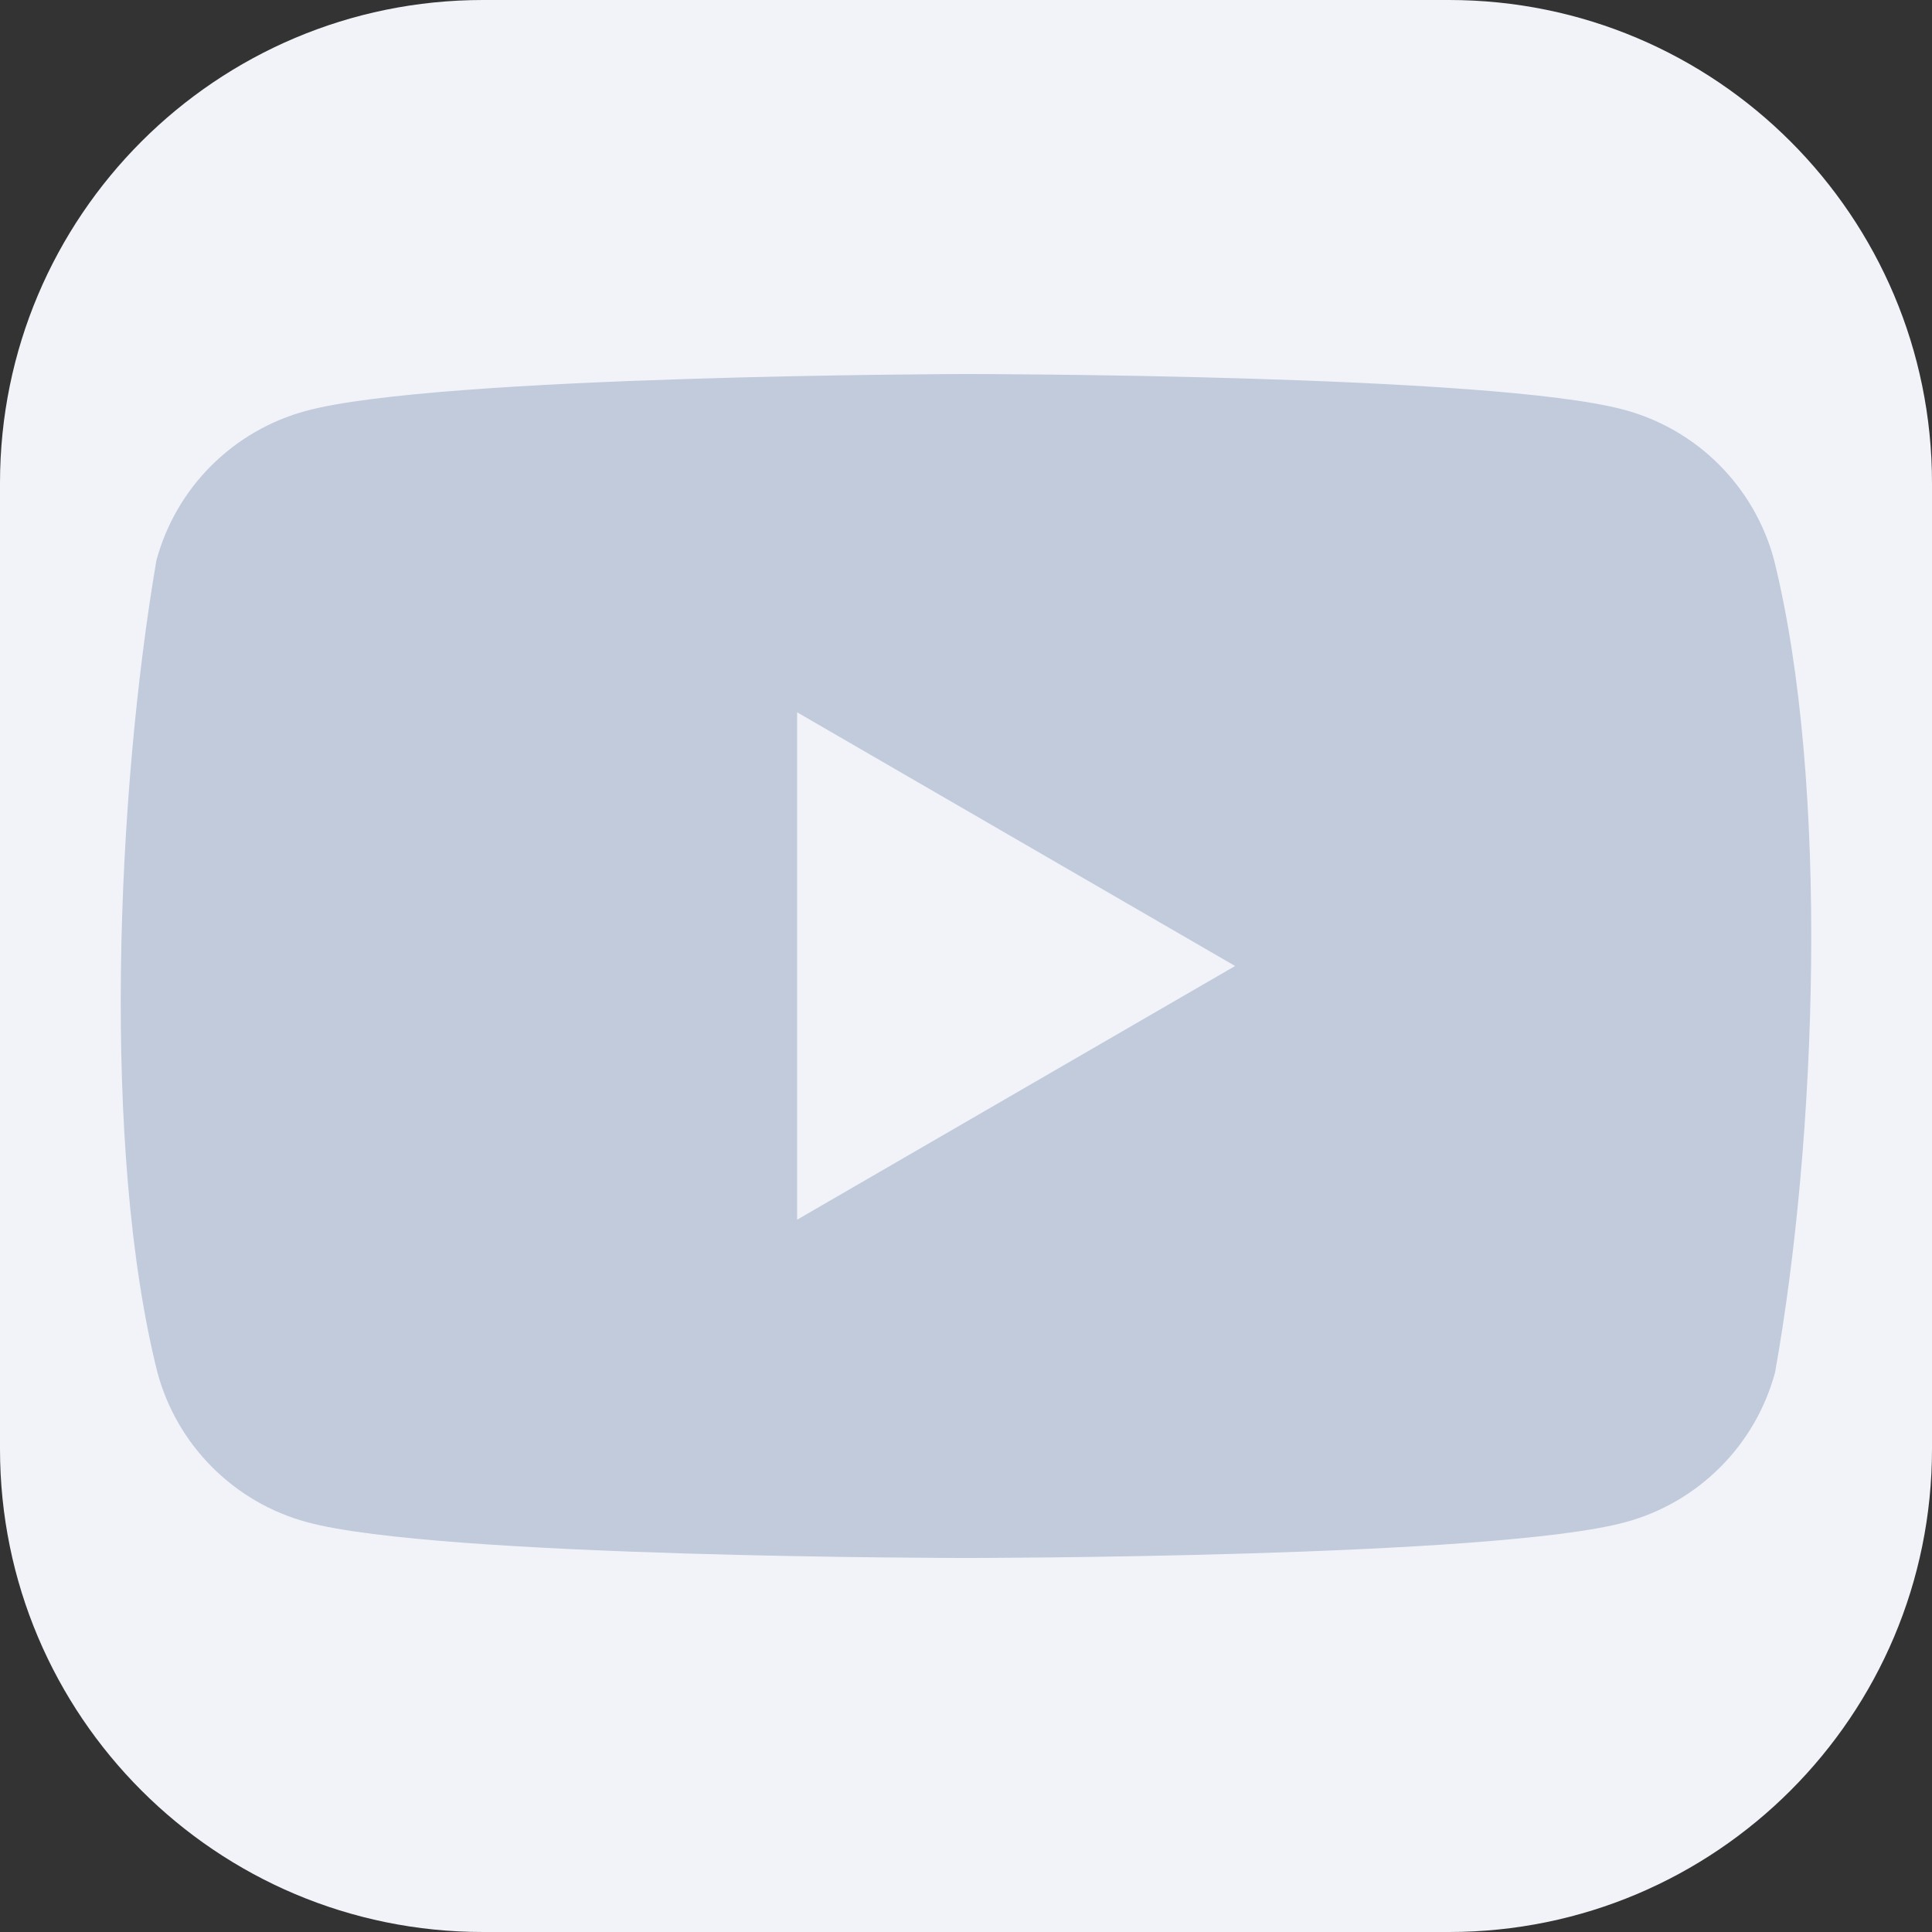
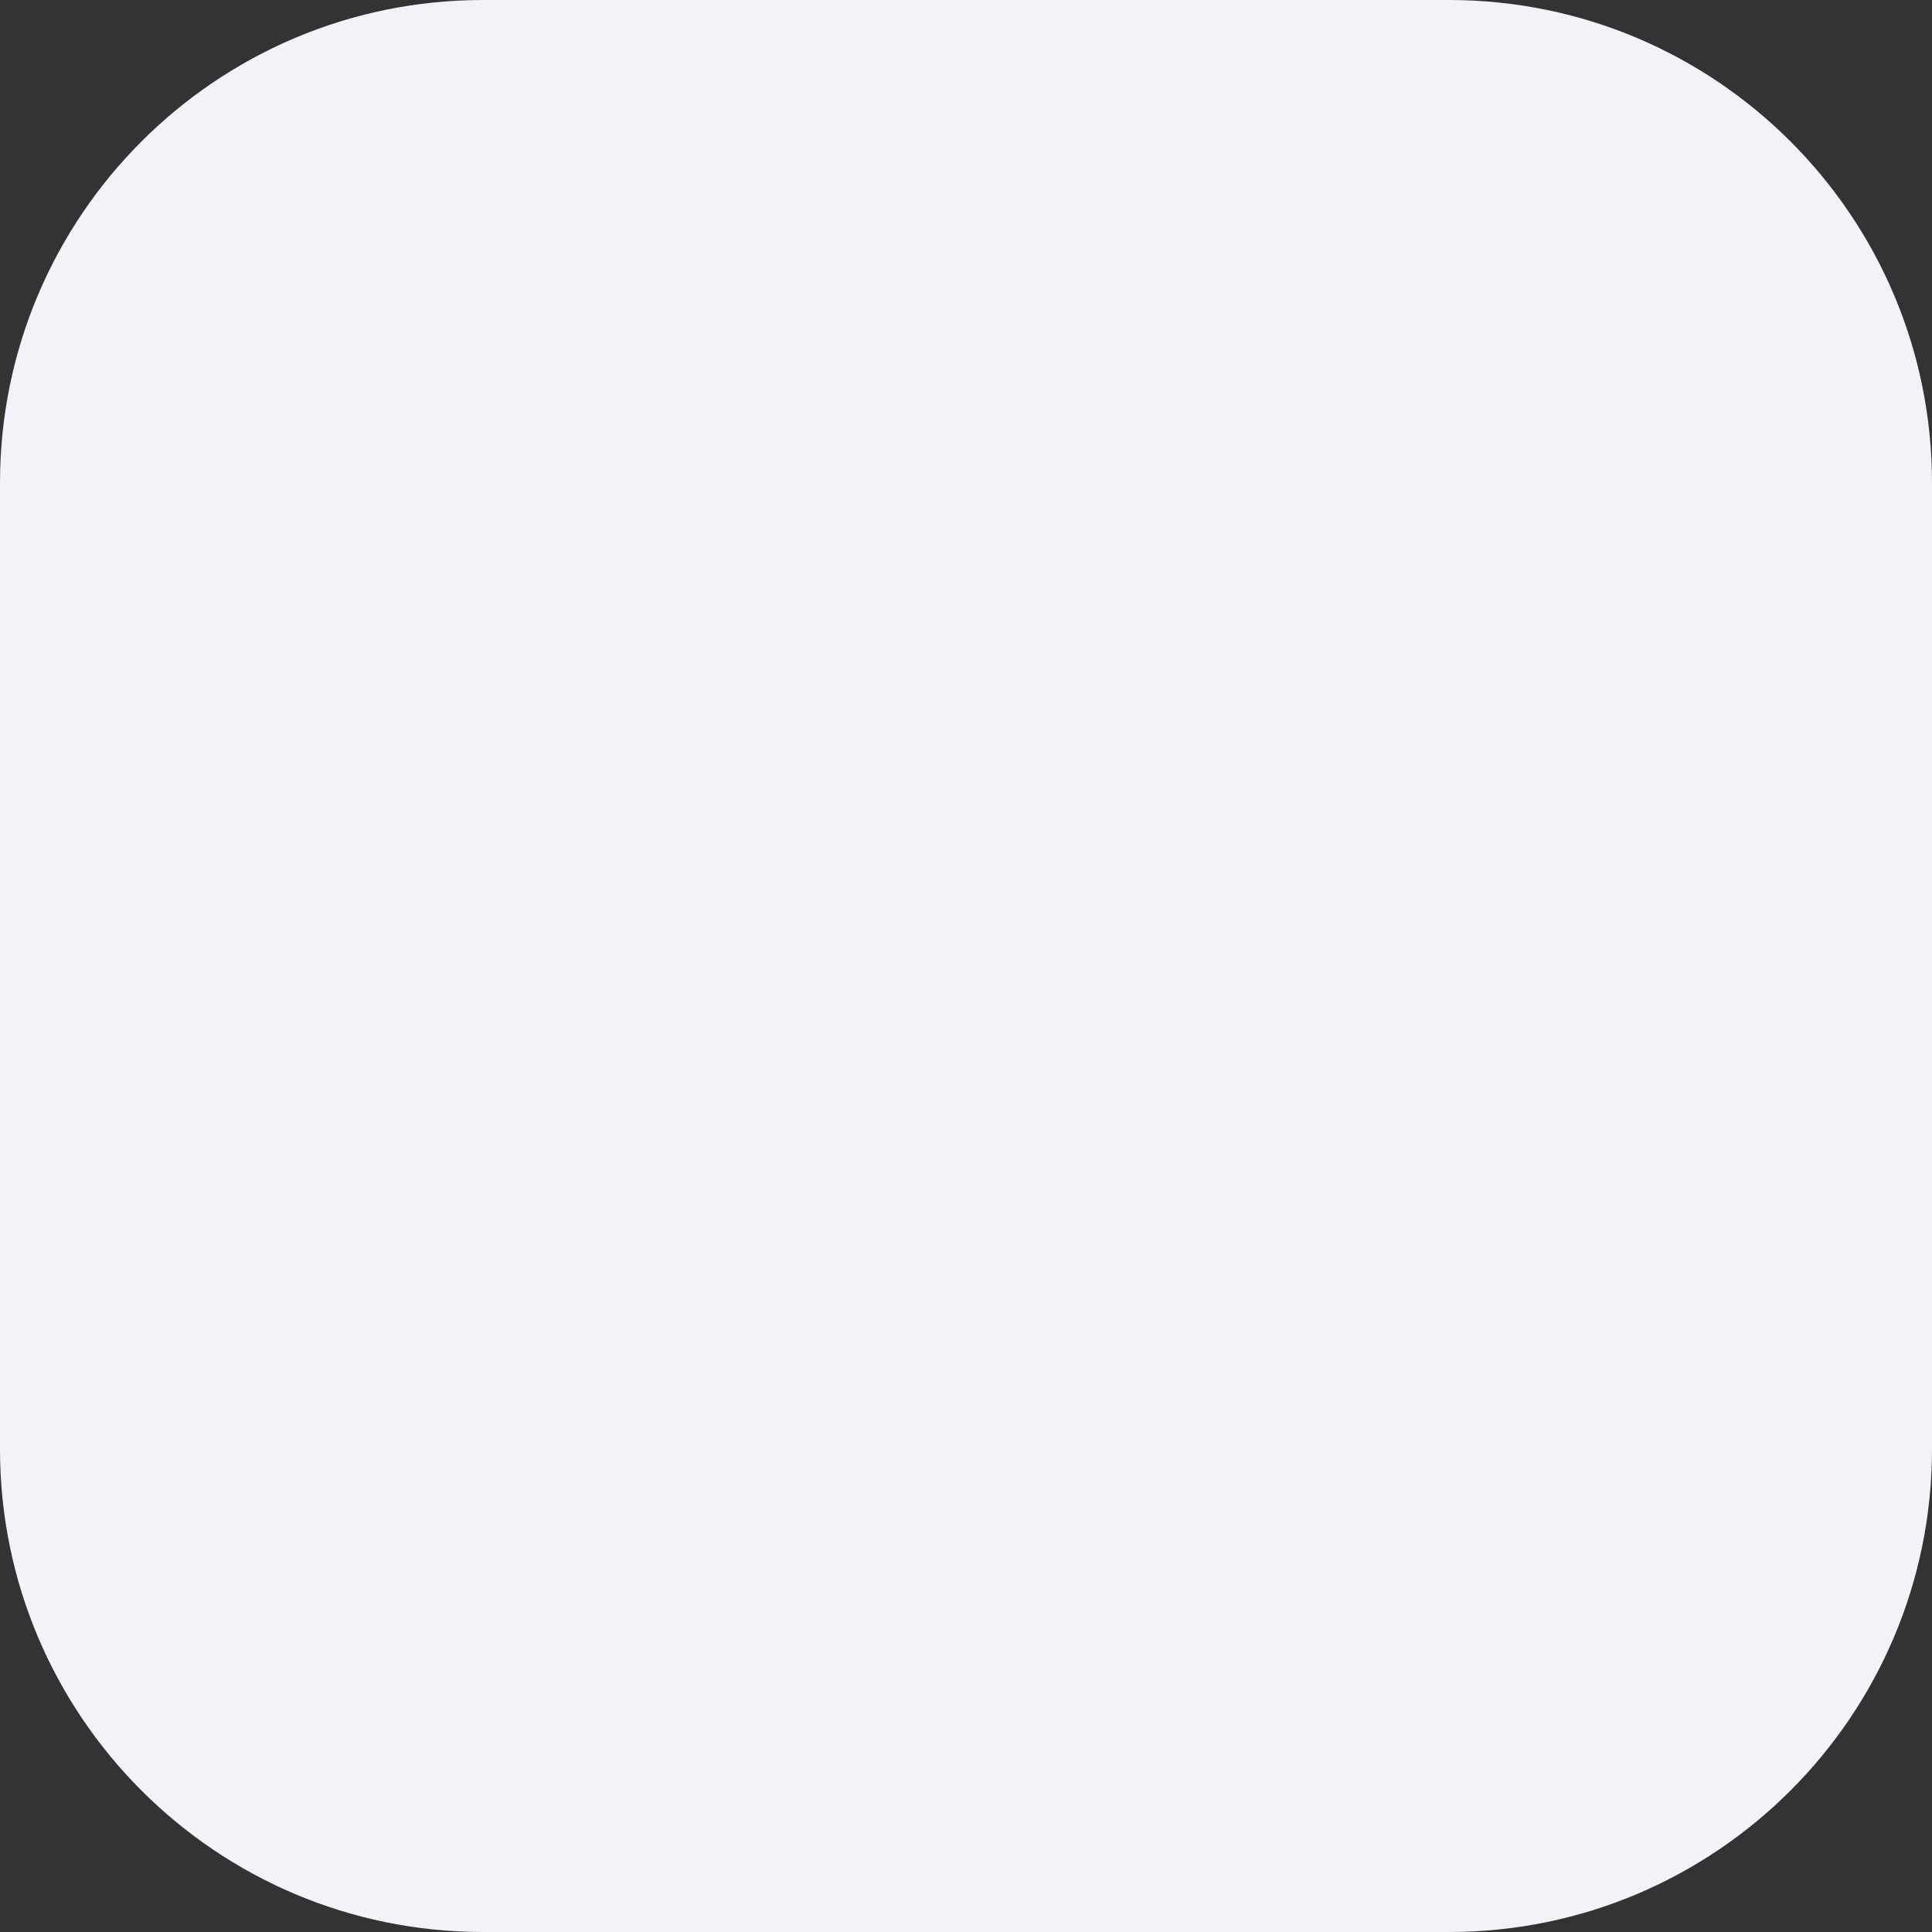
<svg xmlns="http://www.w3.org/2000/svg" width="32" height="32" viewBox="0 0 32 32" fill="none">
  <rect x="0" y="0" width="32" height="32" fill="#333333" stroke="none" />
  <path d="M0 8C0 3.582 3.582 0 8 0H24C28.418 0 32 3.582 32 8V24C32 28.418 28.418 32 24 32H8C3.582 32 0 28.418 0 24V8Z" fill="#F1F3F8" />
-   <path fill-rule="evenodd" clip-rule="evenodd" d="M28.473 7.696C28.908 8.131 29.221 8.672 29.382 9.266C30.307 12.988 30.093 18.868 29.4 22.734C29.239 23.328 28.926 23.869 28.491 24.303C28.056 24.738 27.515 25.052 26.922 25.212C24.749 25.805 16.004 25.805 16.004 25.805C16.004 25.805 7.259 25.805 5.086 25.212C4.492 25.052 3.951 24.738 3.516 24.303C3.082 23.869 2.768 23.328 2.608 22.734C1.677 19.028 1.932 13.145 2.59 9.284C2.75 8.69 3.063 8.149 3.498 7.714C3.933 7.28 4.474 6.966 5.068 6.806C7.24 6.213 15.986 6.195 15.986 6.195C15.986 6.195 24.731 6.195 26.904 6.788C27.498 6.948 28.039 7.262 28.473 7.696ZM20.457 16L13.203 20.202V11.798L20.457 16Z" fill="#C2CBDC" />
</svg>